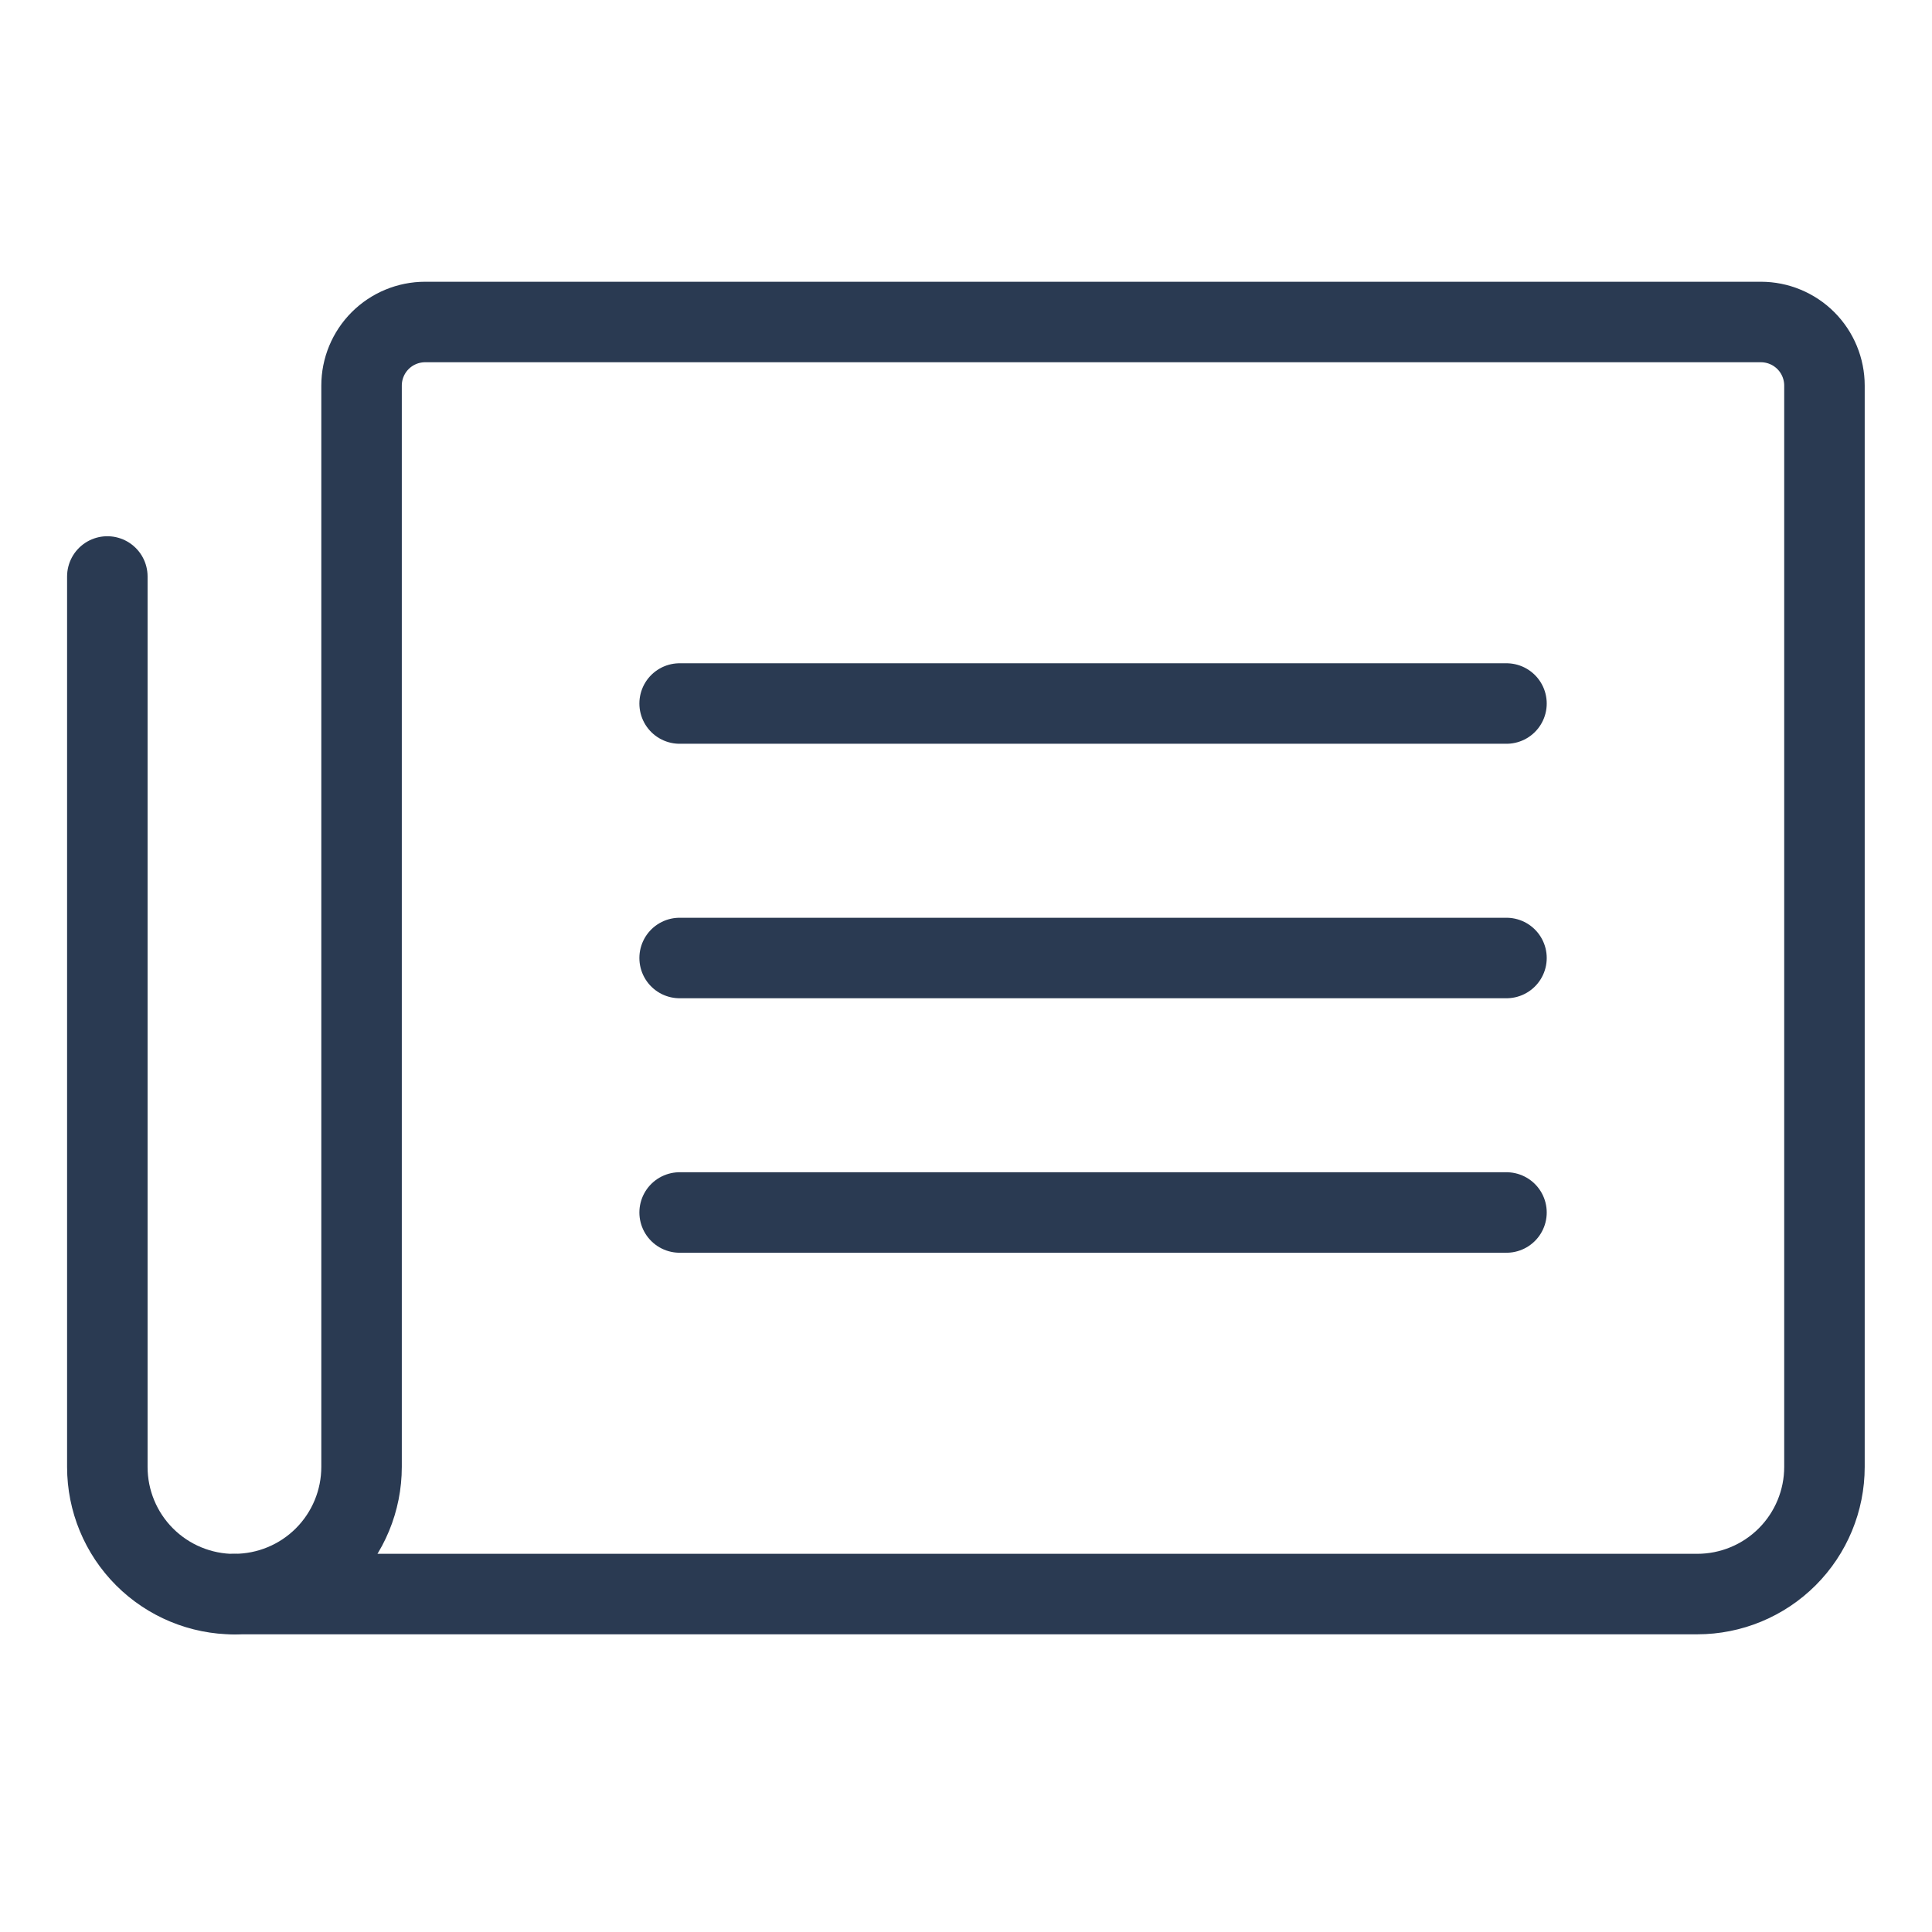
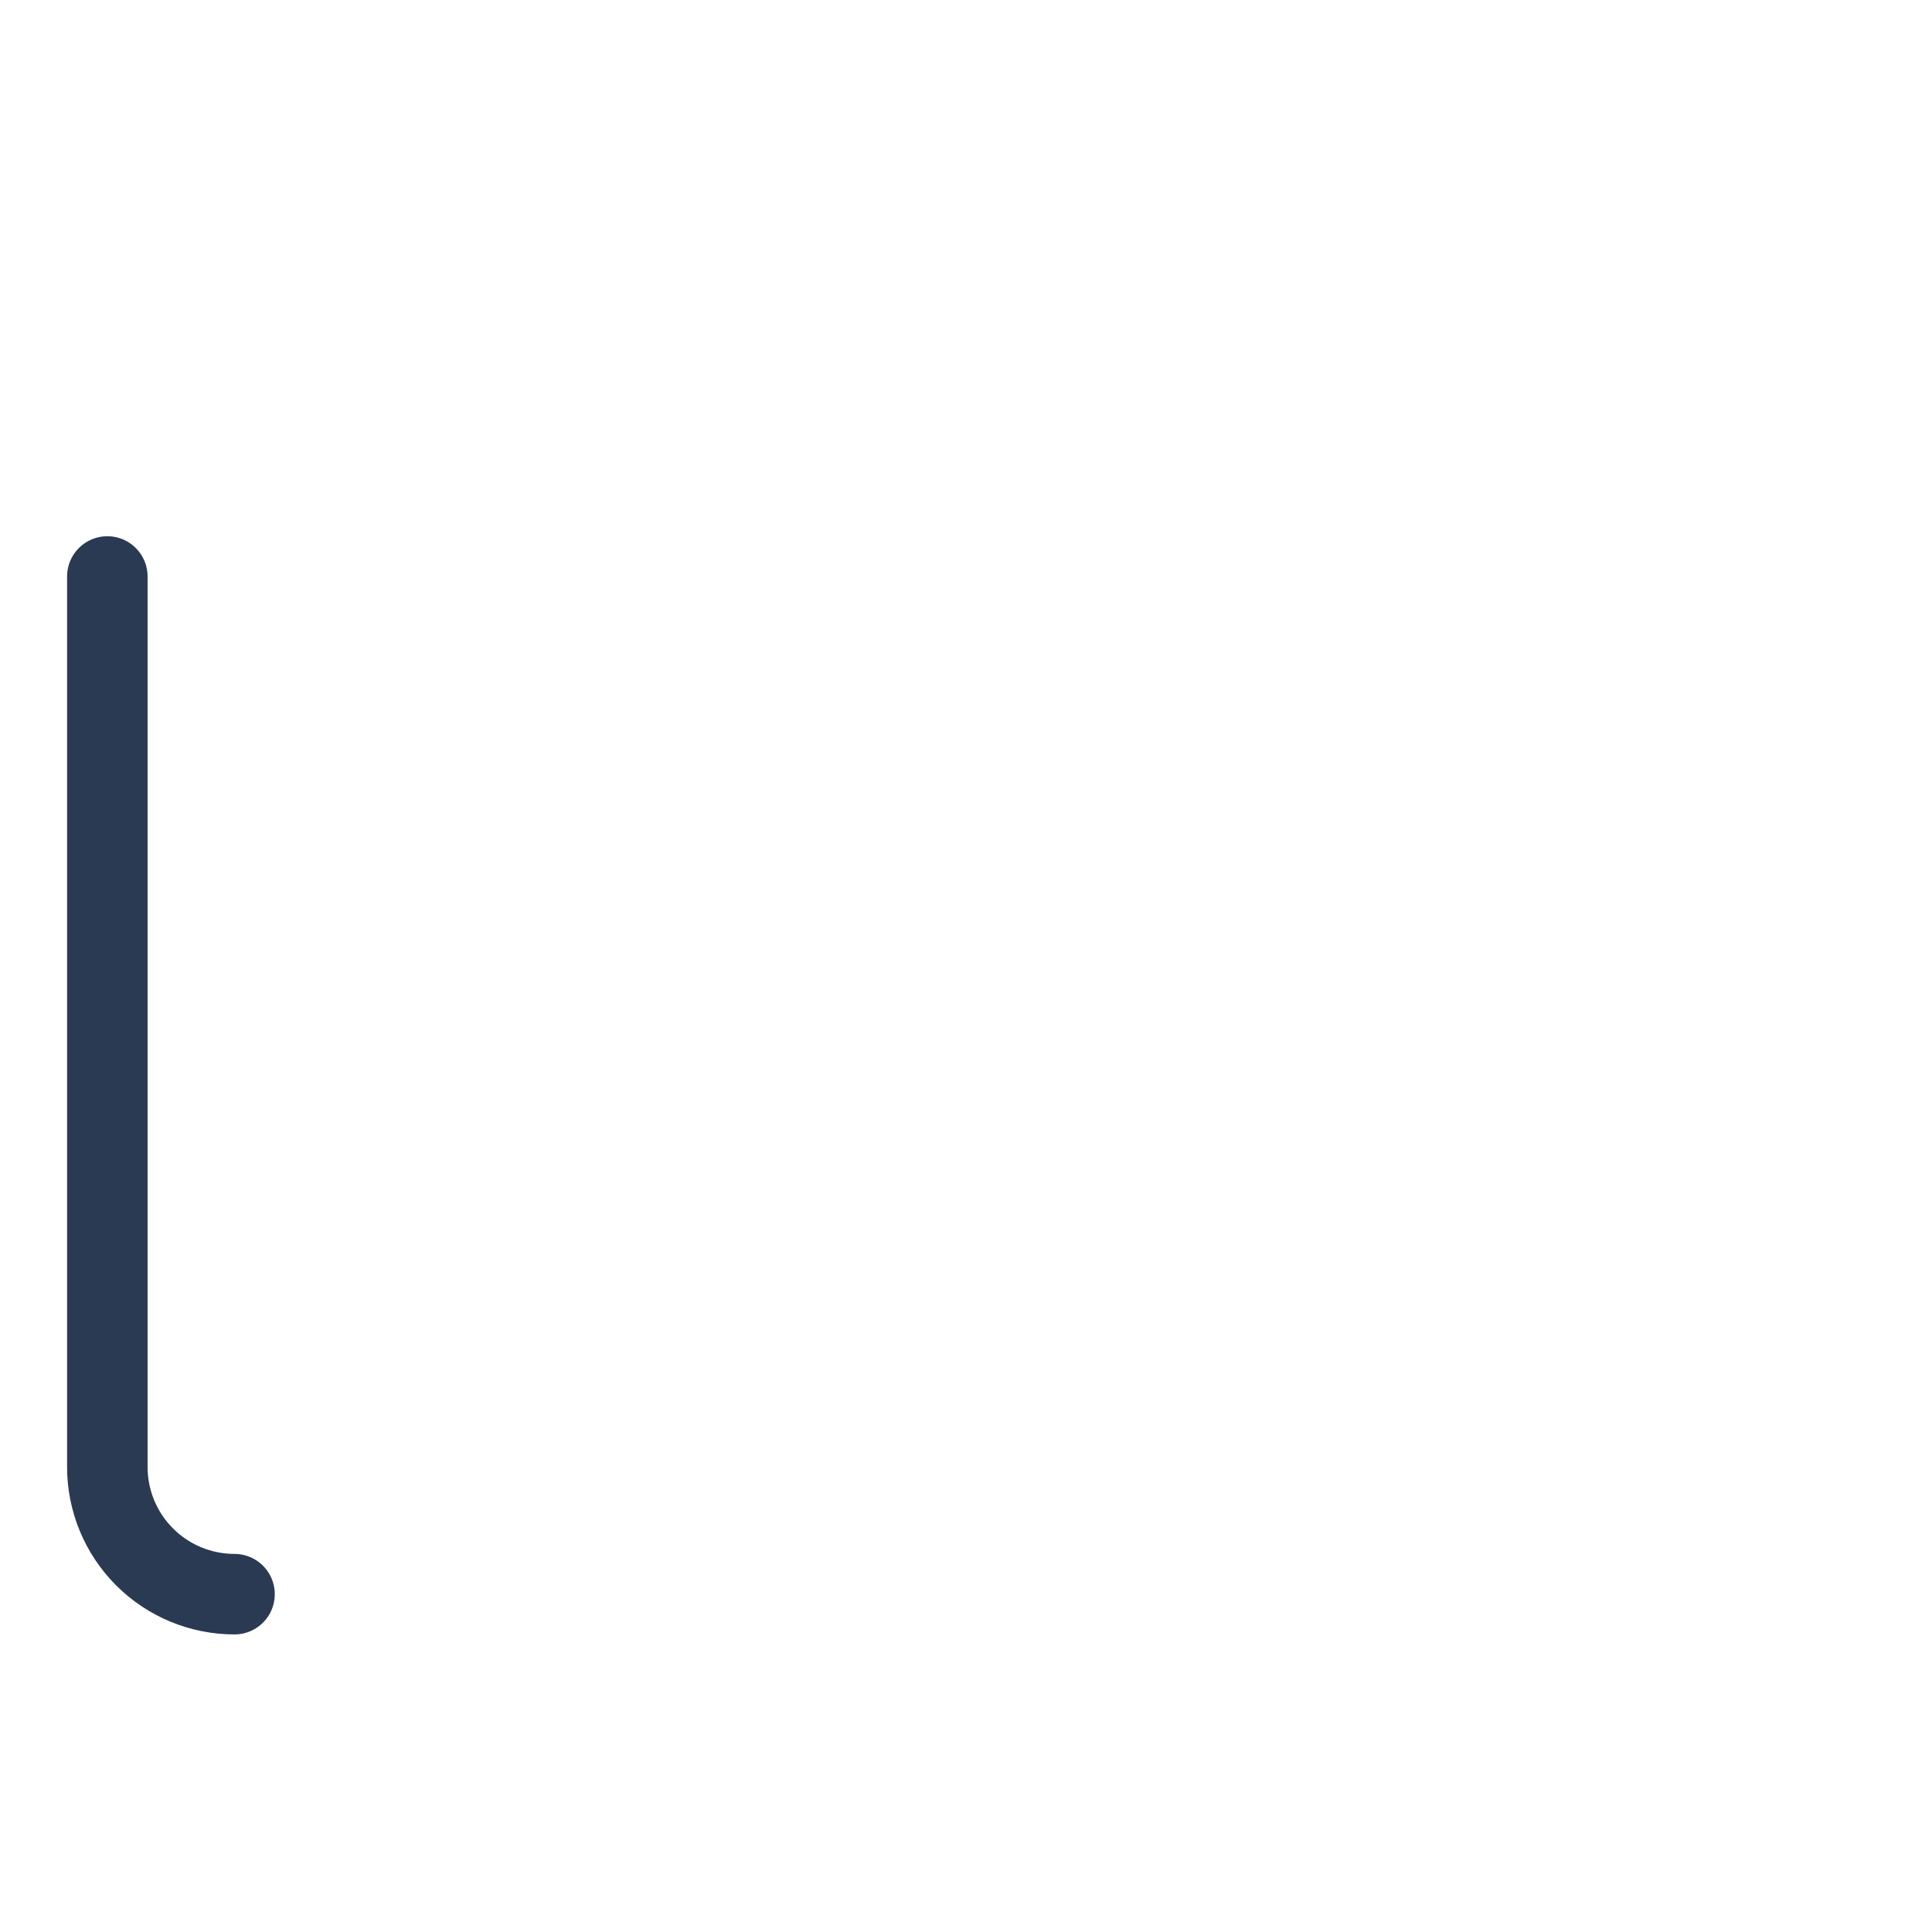
<svg xmlns="http://www.w3.org/2000/svg" fill="none" viewBox="0 0 36 36">
  <g stroke="#2a3a52" stroke-linecap="round" stroke-linejoin="round" stroke-width="1.5">
-     <path d="m12.664 13.109h15.407m-15.407 4.742h15.407m-15.407 4.742h15.407m-23.704 7.11c.629 0 1.232-.25 1.676-.694.445-.445.694-1.047.694-1.676v-20.148c0-.314.125-.616.347-.838.222-.222.524-.347.838-.347h24.889c.314 0 .616.125.838.347.222.222.347.524.347.838v20.148c0 .629-.25 1.232-.694 1.676-.445.445-1.048.694-1.676.694z" />
    <path d="m4.37 29.705c-.629 0-1.232-.25-1.676-.694-.445-.445-.694-1.048-.694-1.676v-16.593" />
  </g>
</svg>